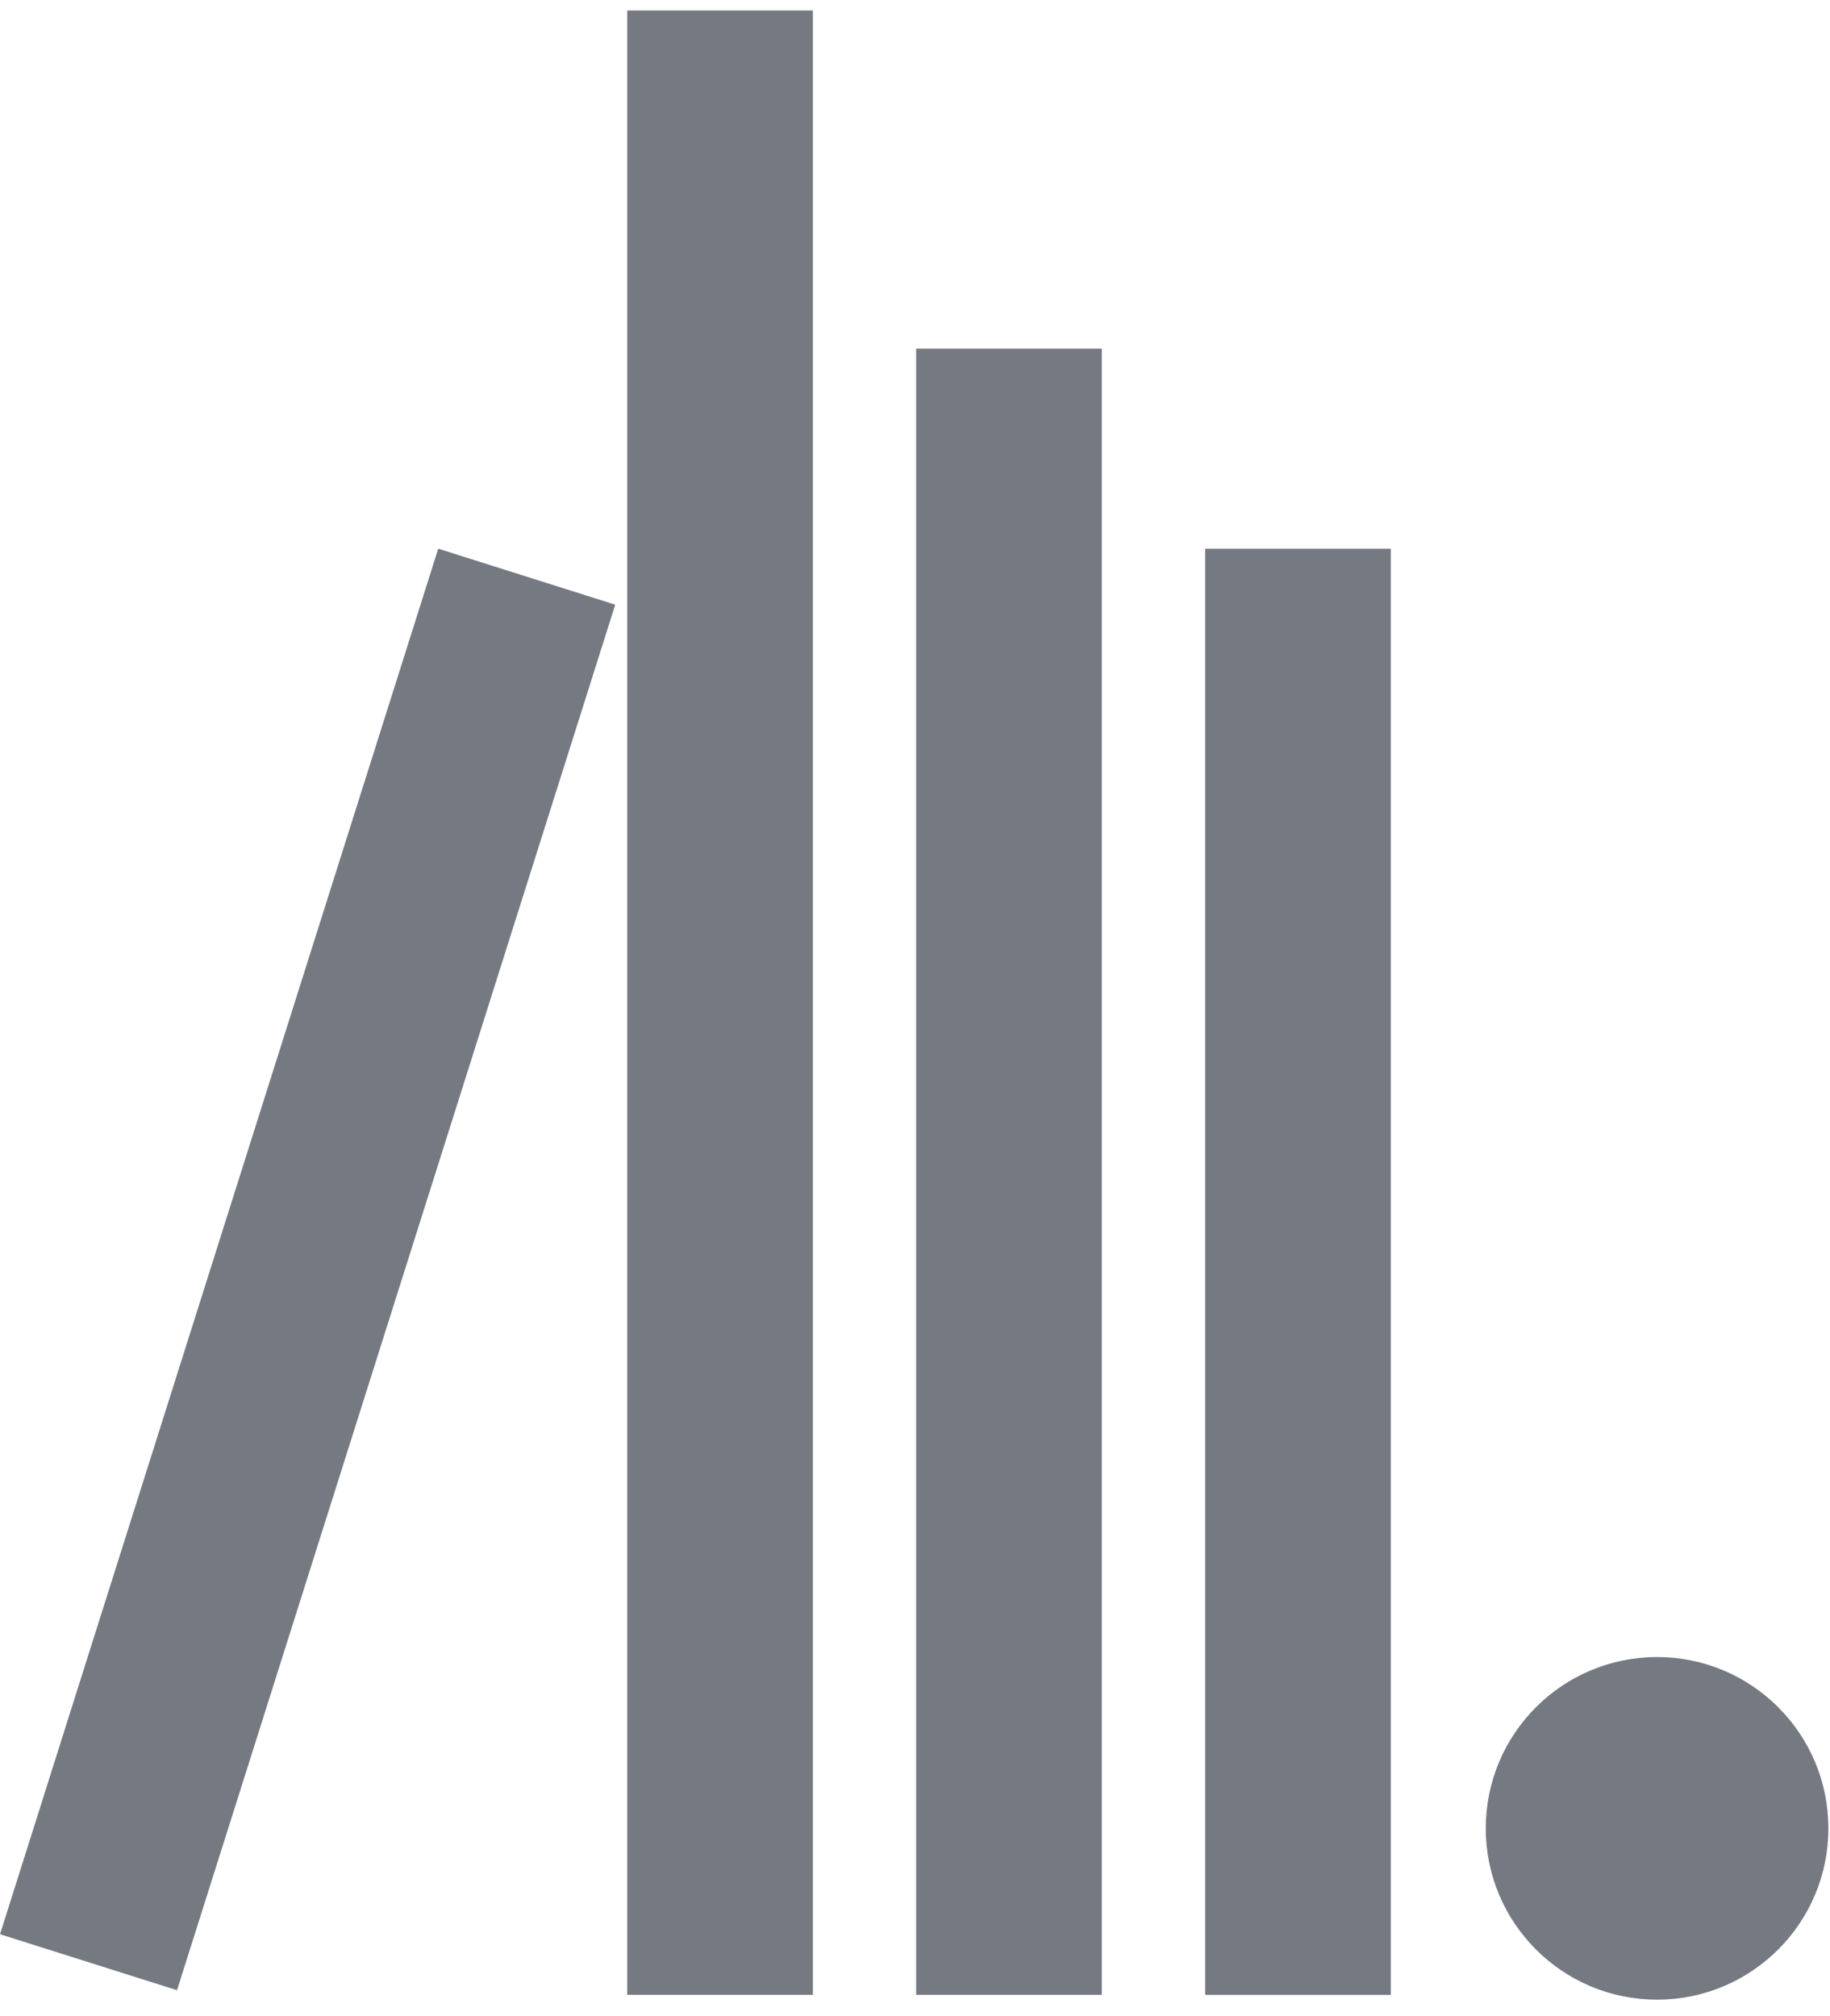
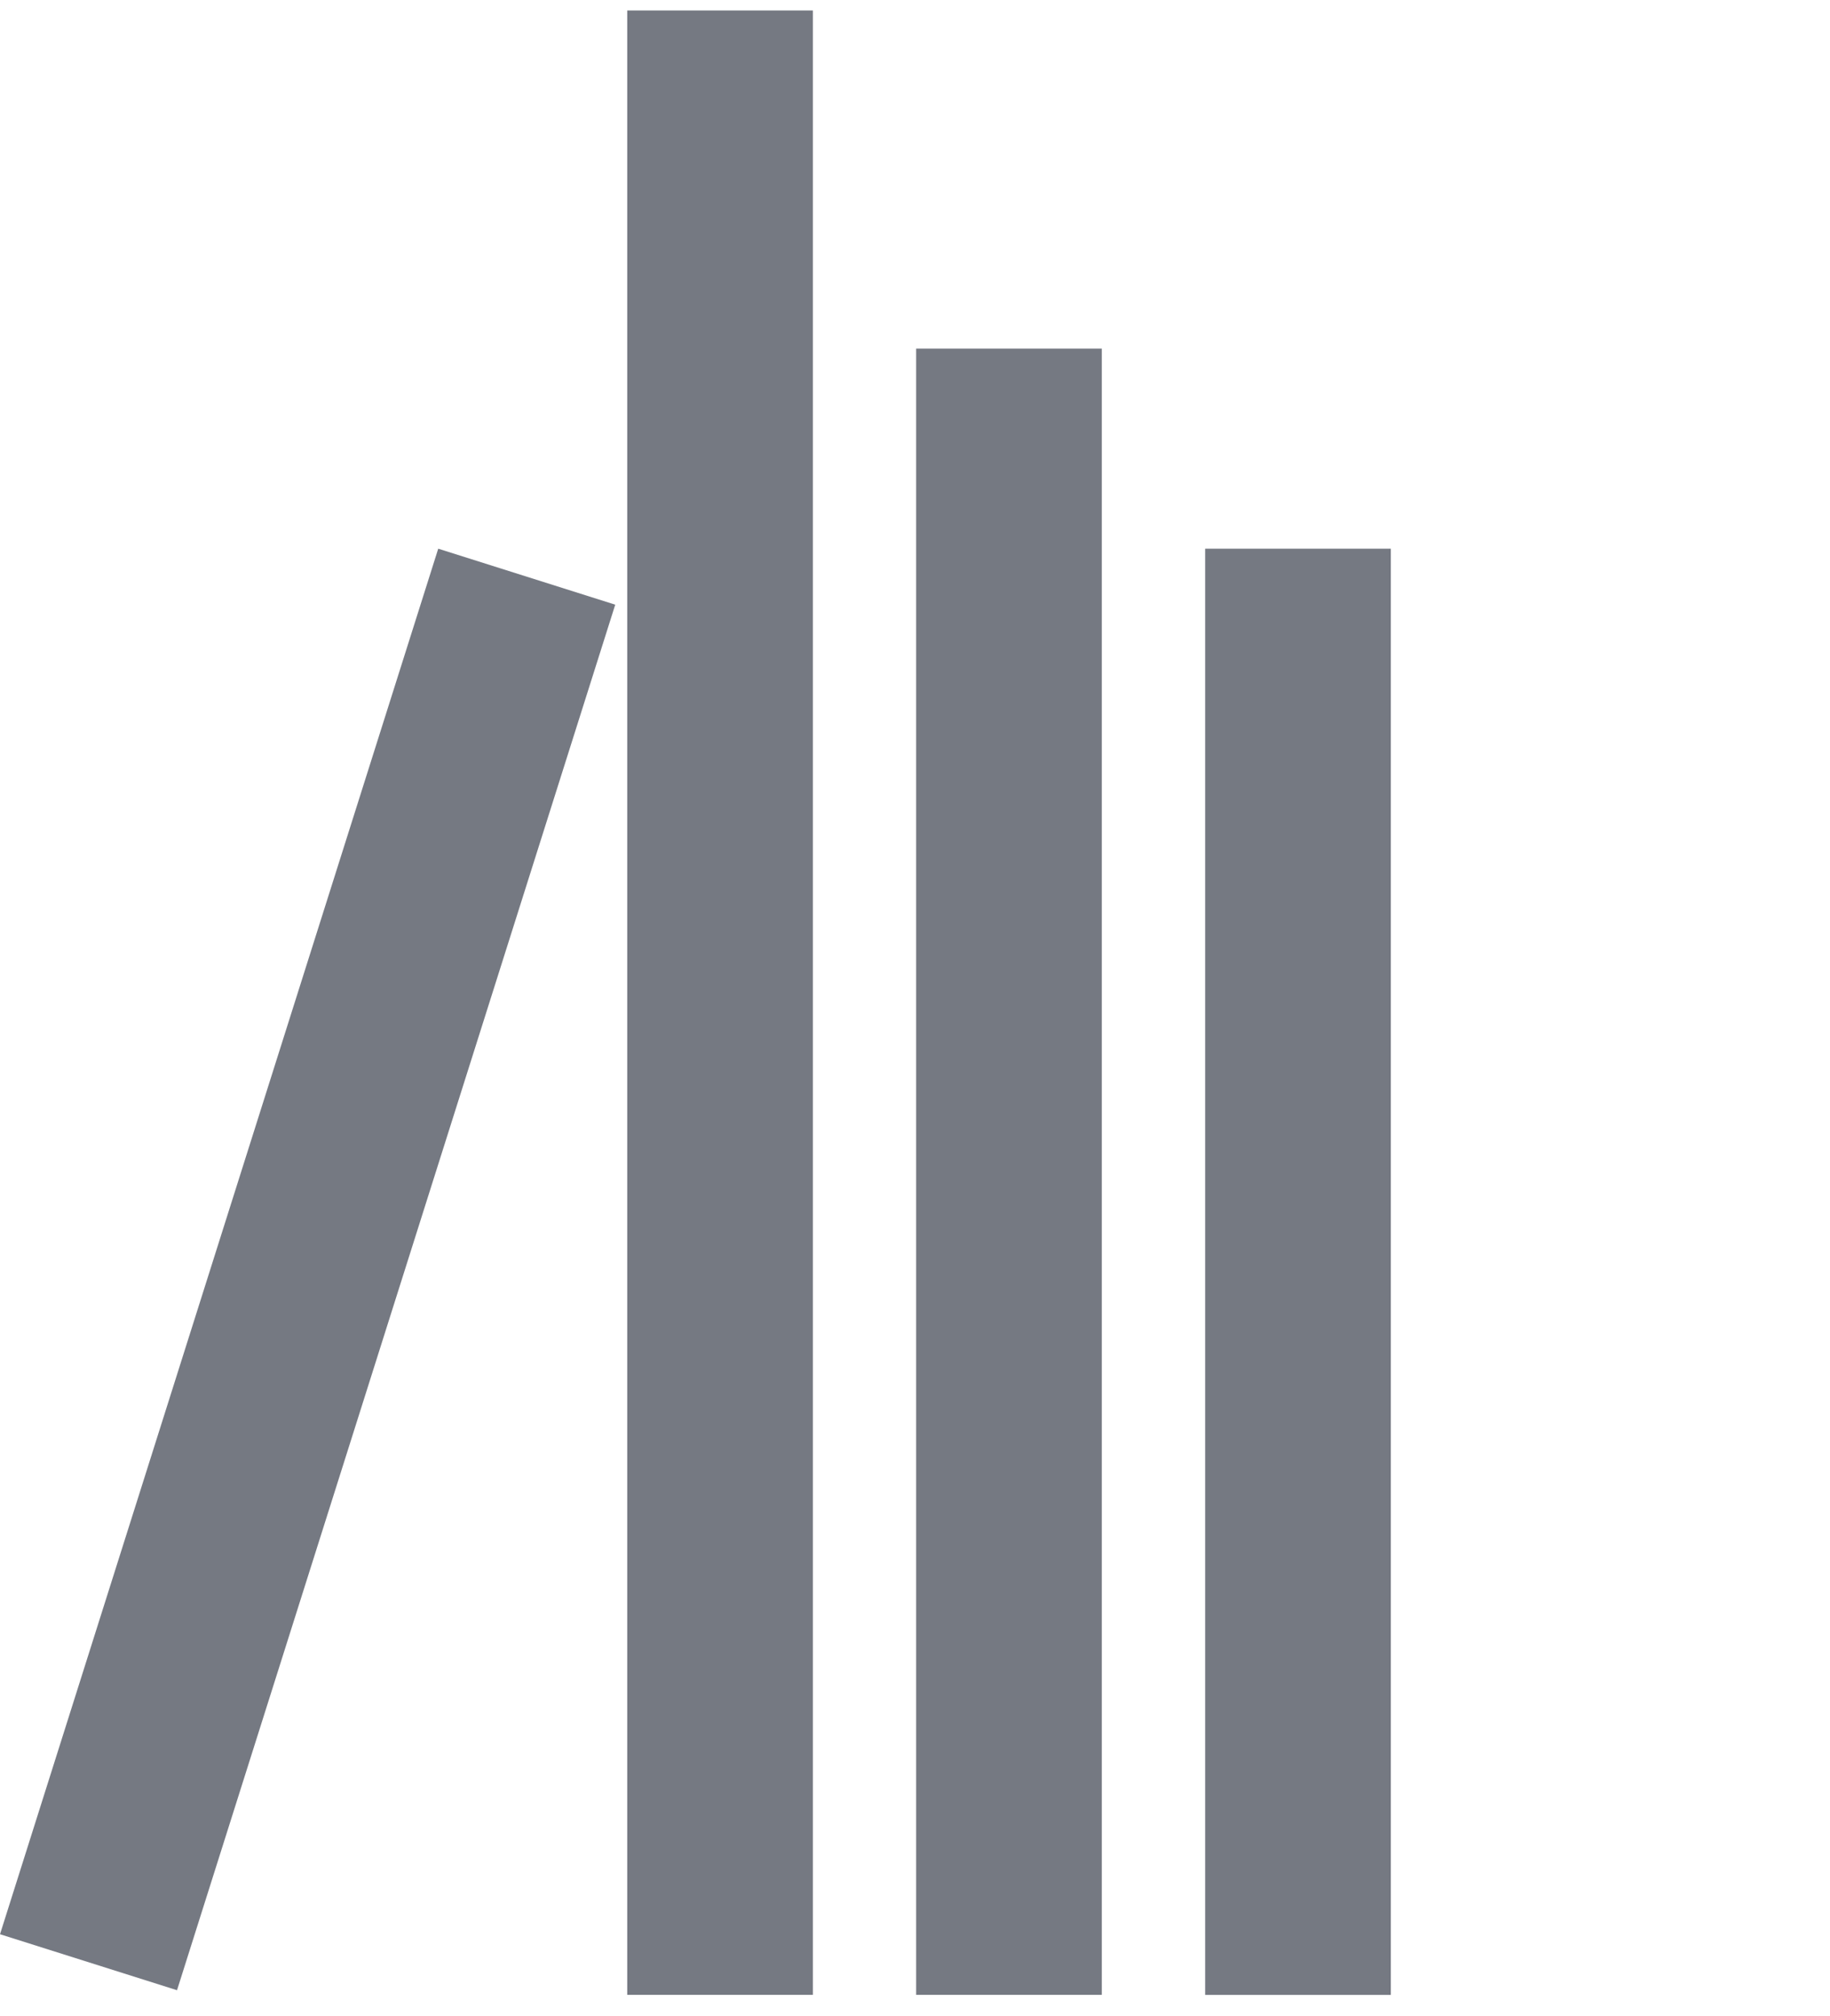
<svg xmlns="http://www.w3.org/2000/svg" width="69" height="76" viewBox="0 0 69 76" fill="none">
  <line x1="27.15" y1="3.895" x2="27.15" y2="71.713" stroke="#757982" stroke-width="7" stroke-linecap="square" />
  <line x1="38.043" y1="16.645" x2="38.043" y2="71.713" stroke="#757982" stroke-width="7" stroke-linecap="square" />
  <line x1="18.805" y1="25.08" x2="4.393" y2="70.646" stroke="#757982" stroke-width="7" stroke-linecap="square" />
  <line x1="48.94" y1="24.188" x2="48.94" y2="71.715" stroke="#757982" stroke-width="7" stroke-linecap="square" />
-   <ellipse cx="62.48" cy="68.936" rx="6.459" ry="6.459" fill="#757982" />
</svg>